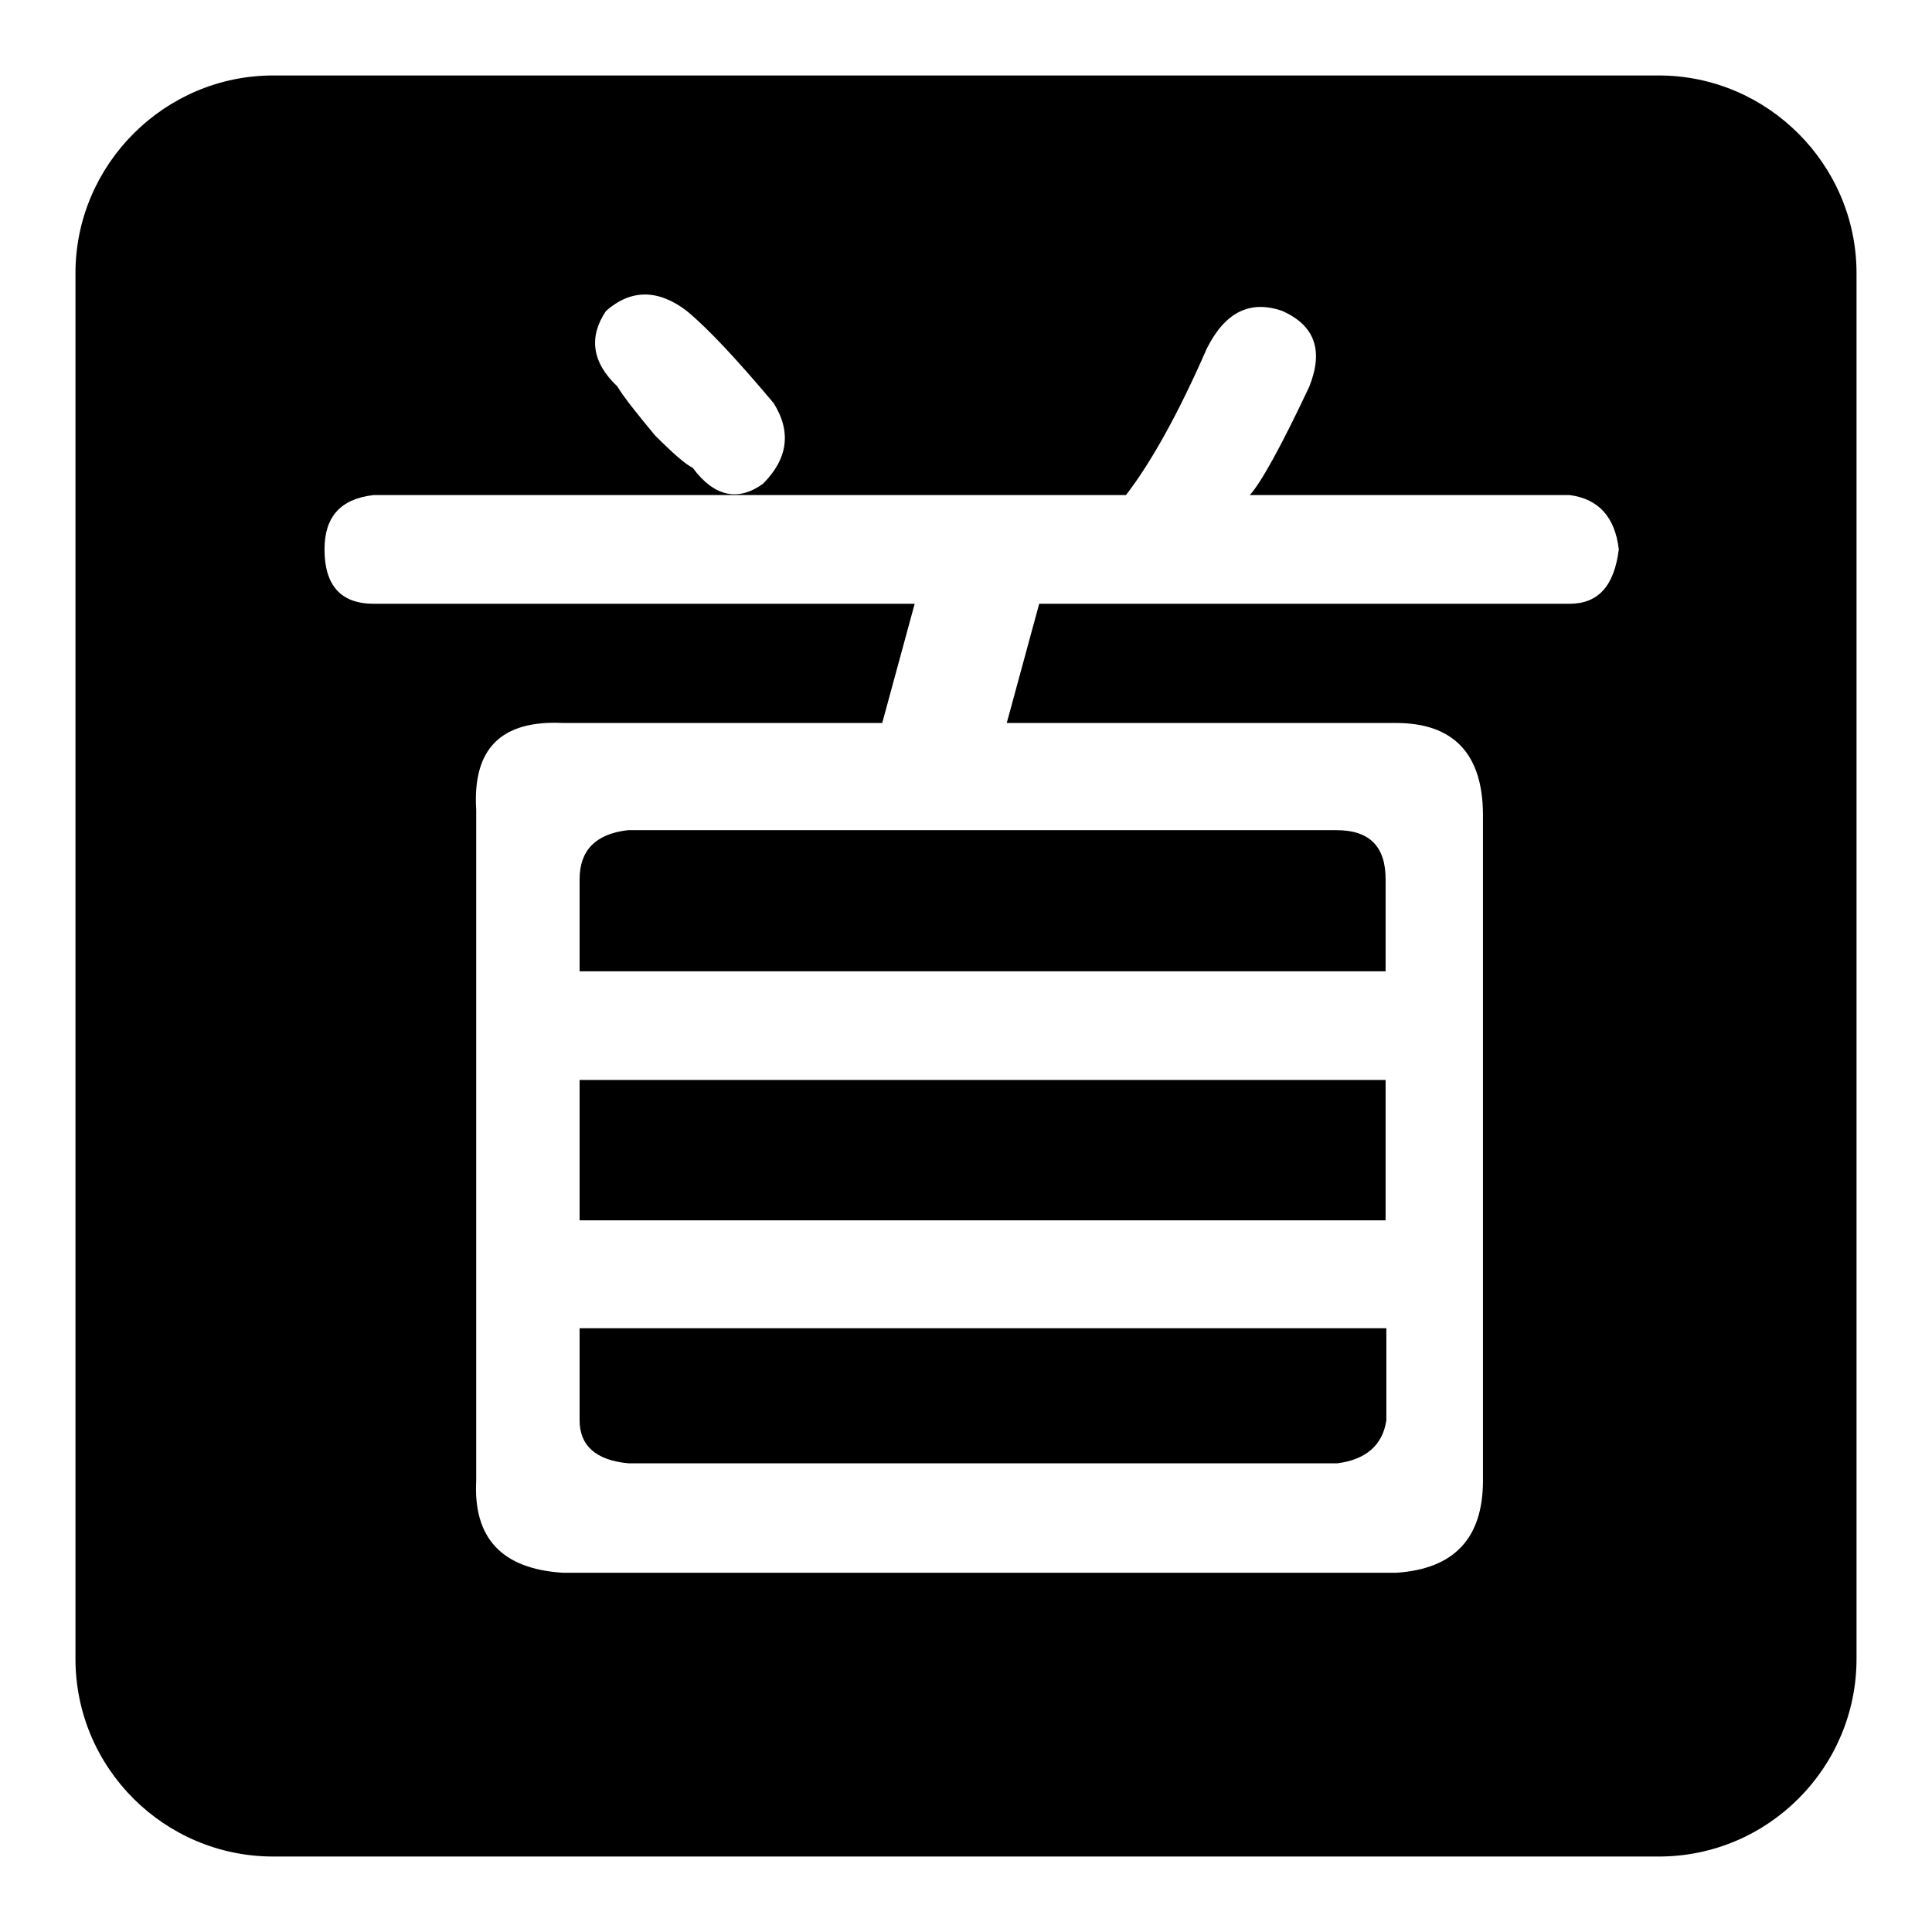
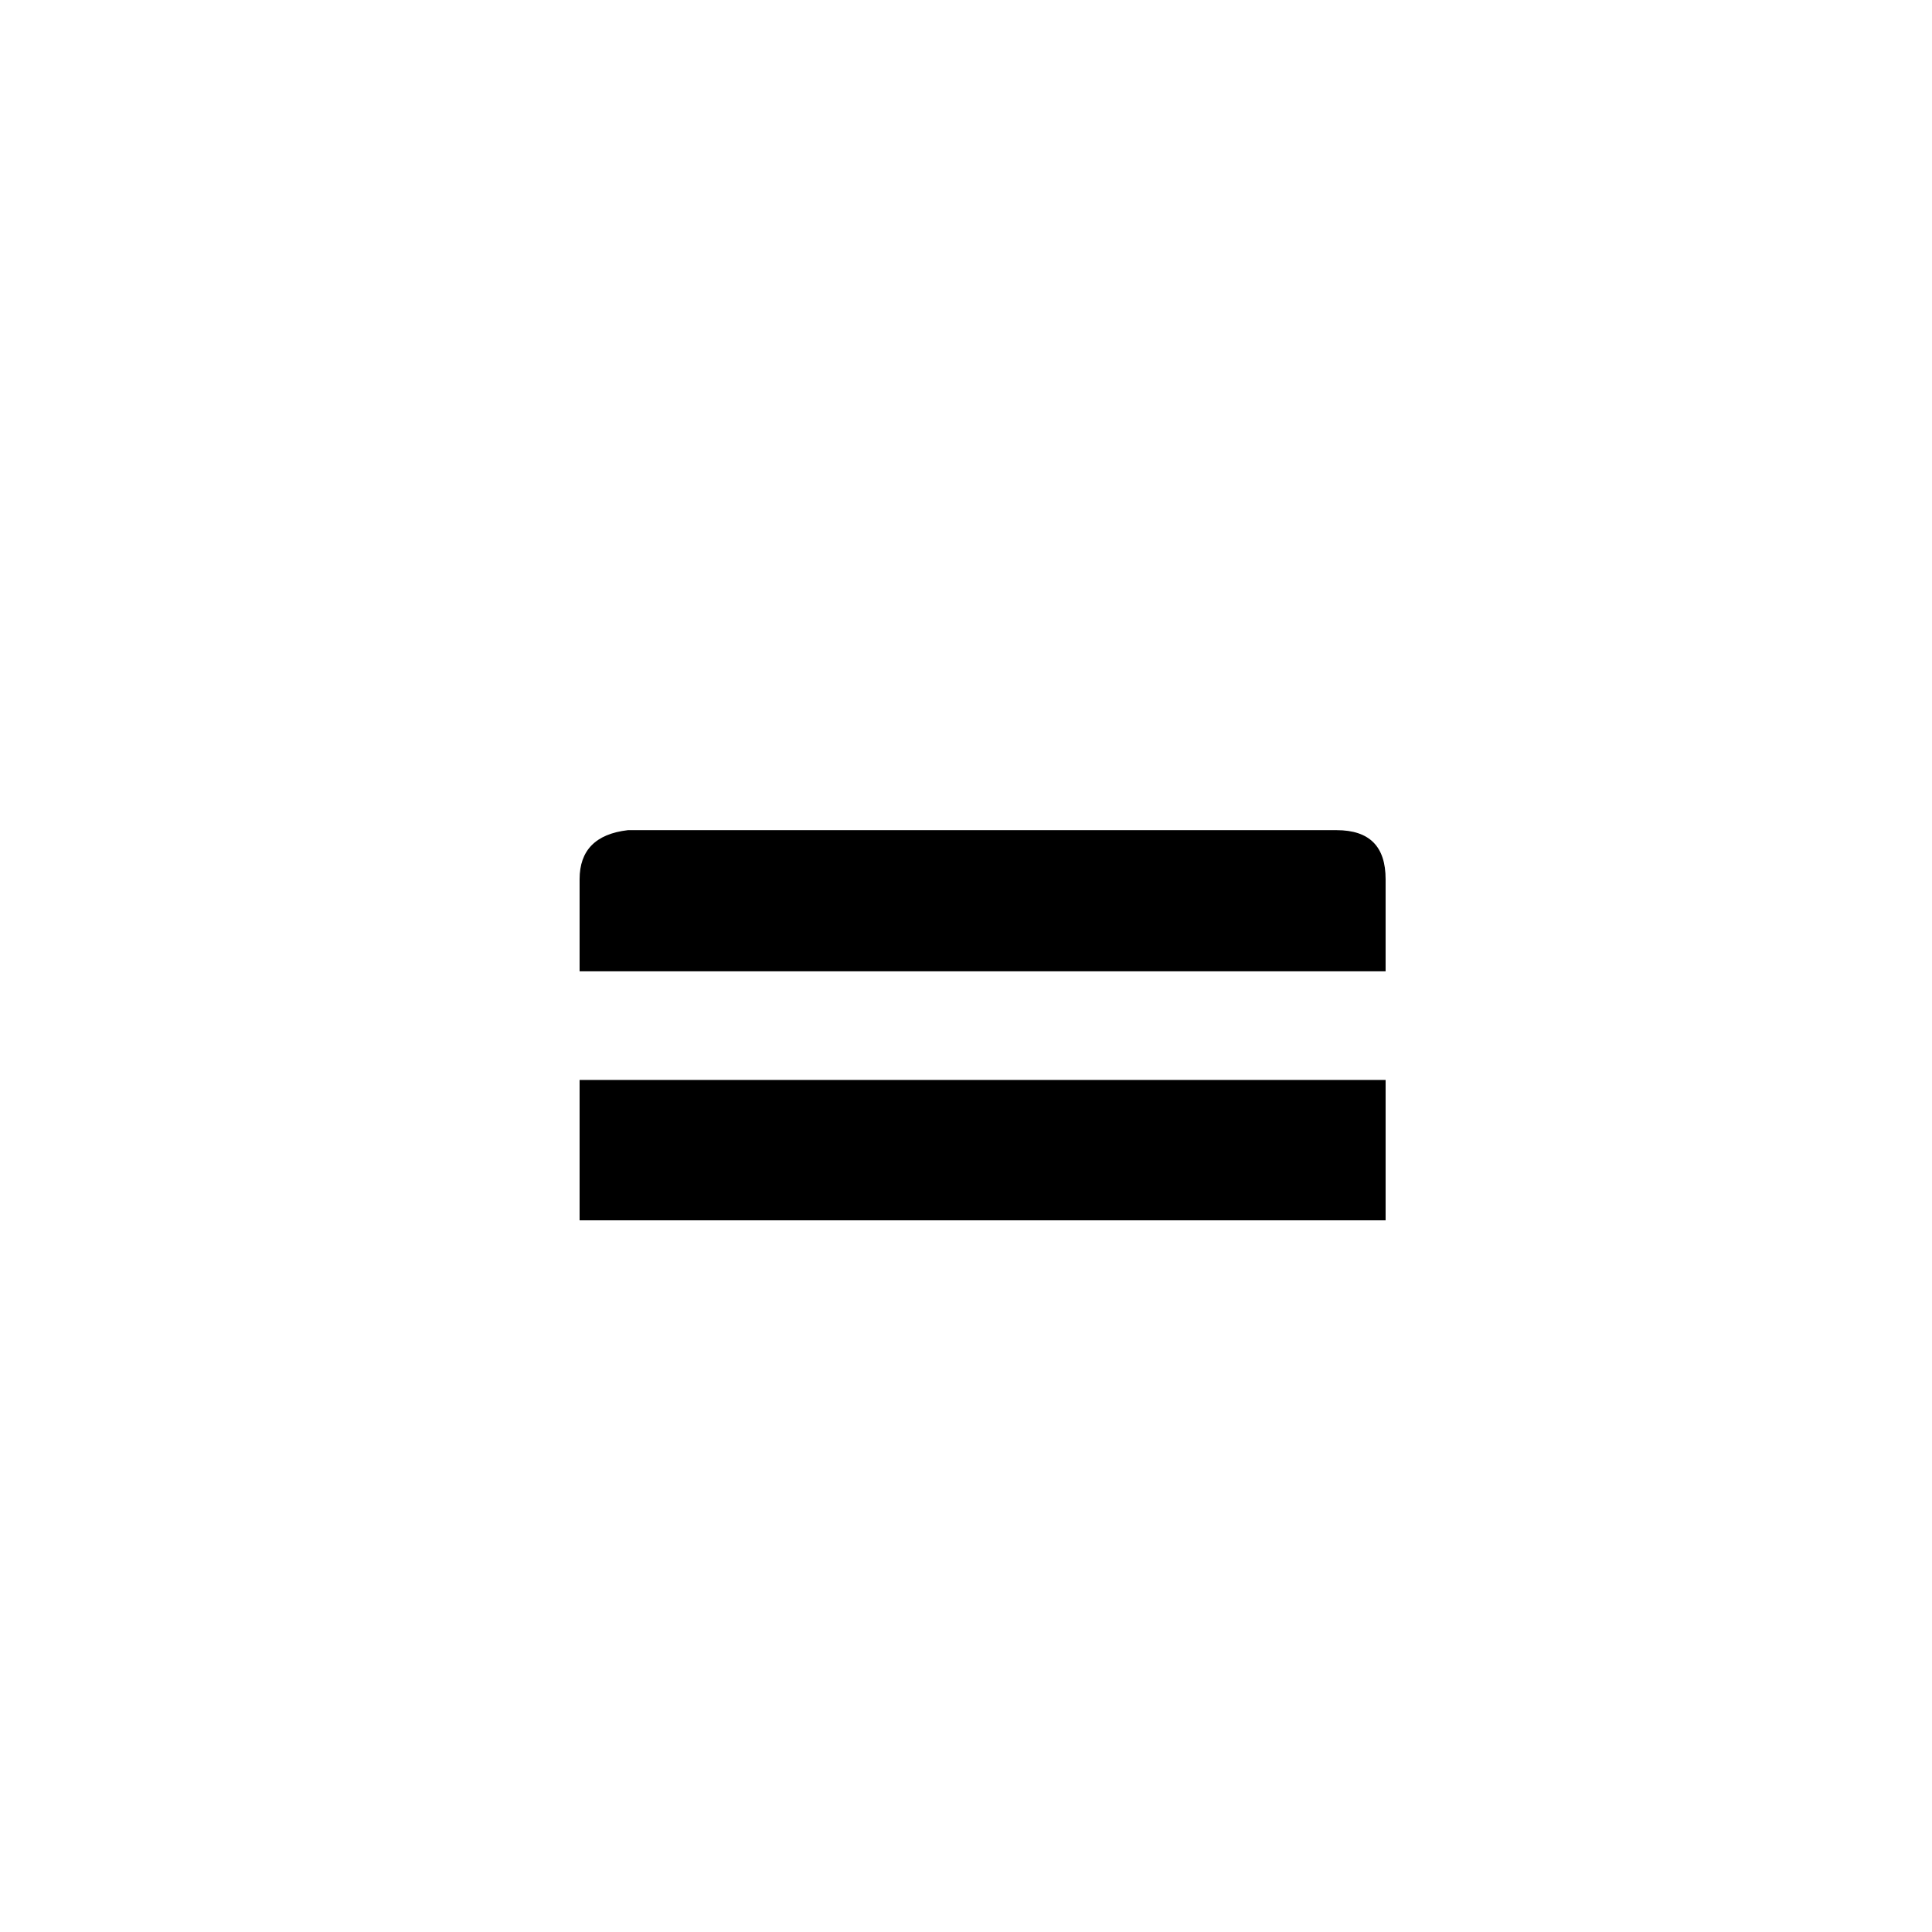
<svg xmlns="http://www.w3.org/2000/svg" version="1.1" x="0px" y="0px" viewBox="0 0 256 256" enable-background="new 0 0 256 256" xml:space="preserve">
  <g>
    <g>
-       <path fill="#000000" d="M219.8,10H36.2C21.8,10,10,21.8,10,36.2v183.6c0,14.5,11.8,26.2,26.2,26.2h183.6c14.5,0,26.2-11.8,26.2-26.2V36.2C246,21.8,234.2,10,219.8,10z M80.3,41.2c3.3-2.9,6.9-2.9,10.7,0c2.9,2.4,6.7,6.5,11.5,12.2c2.4,3.8,1.9,7.4-1.4,10.7c-3.3,2.4-6.5,1.7-9.3-2.1c-1-0.5-2.6-1.9-5-4.3c-2.4-2.9-4.1-5-5-6.5C78.4,48,78,44.6,80.3,41.2z M208,80h-70.3l-4.3,15.8H185c7.6,0,11.5,4.1,11.5,12.2v88.2c0,7.6-3.8,11.7-11.5,12.2H74.6c-8.1-0.5-11.9-4.6-11.5-12.2v-88.9c-0.5-8.1,3.3-11.9,11.5-11.5h42.3l4.3-15.8H49.5c-4.3,0-6.5-2.4-6.5-7.2c0-4.3,2.1-6.7,6.5-7.2h99.7c3.3-4.3,6.9-10.7,10.7-19.4c2.4-4.8,5.7-6.5,10-5c4.3,1.9,5.5,5.2,3.6,10c-3.8,8.1-6.5,12.9-7.9,14.4H208c3.8,0.5,6,2.9,6.5,7.2C213.9,77.6,211.8,80,208,80z" />
-       <path fill="#000000" d="M76.8,188.2c0,3.3,2.1,5.3,6.5,5.7h93.9c3.8-0.5,6-2.4,6.5-5.7V176H76.8V188.2z" />
      <path fill="#000000" d="M76.8,143.1h106.8v18.6H76.8V143.1z" />
      <path fill="#000000" d="M76.8,116.5v12.2h106.8v-12.2c0-4.3-2.1-6.5-6.5-6.5H83.2C78.9,110.5,76.8,112.7,76.8,116.5z" />
    </g>
  </g>
</svg>